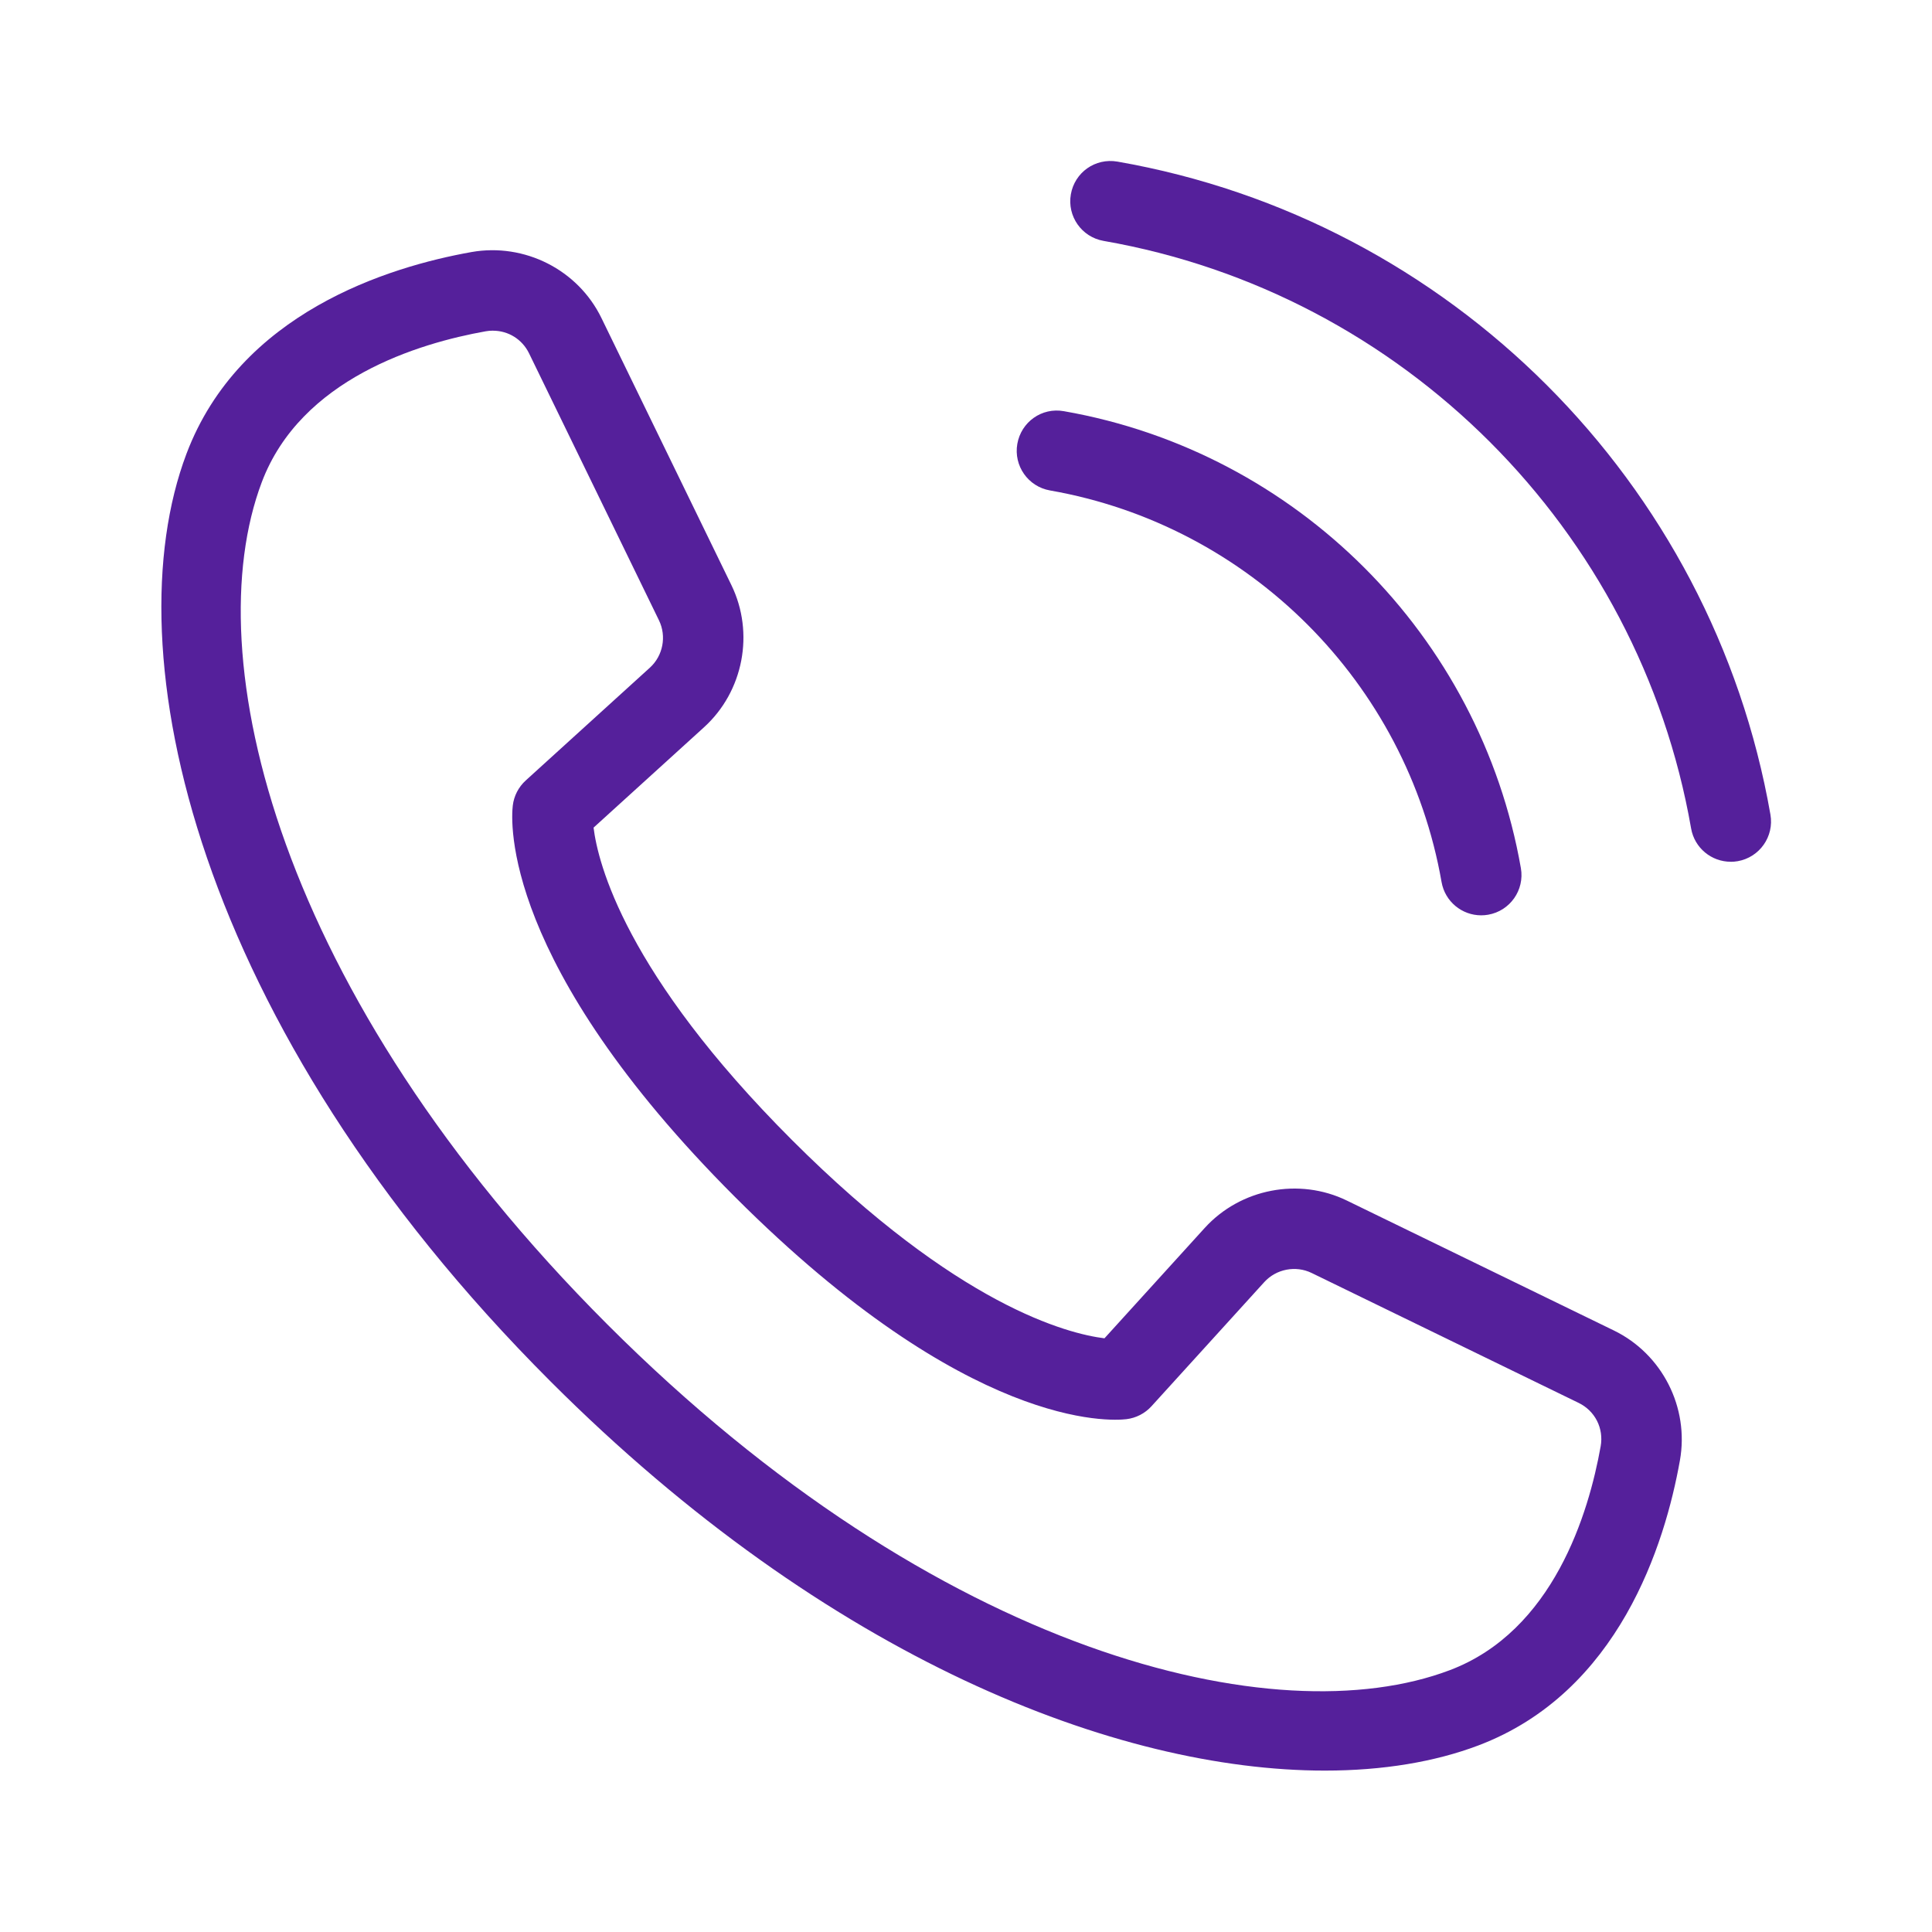
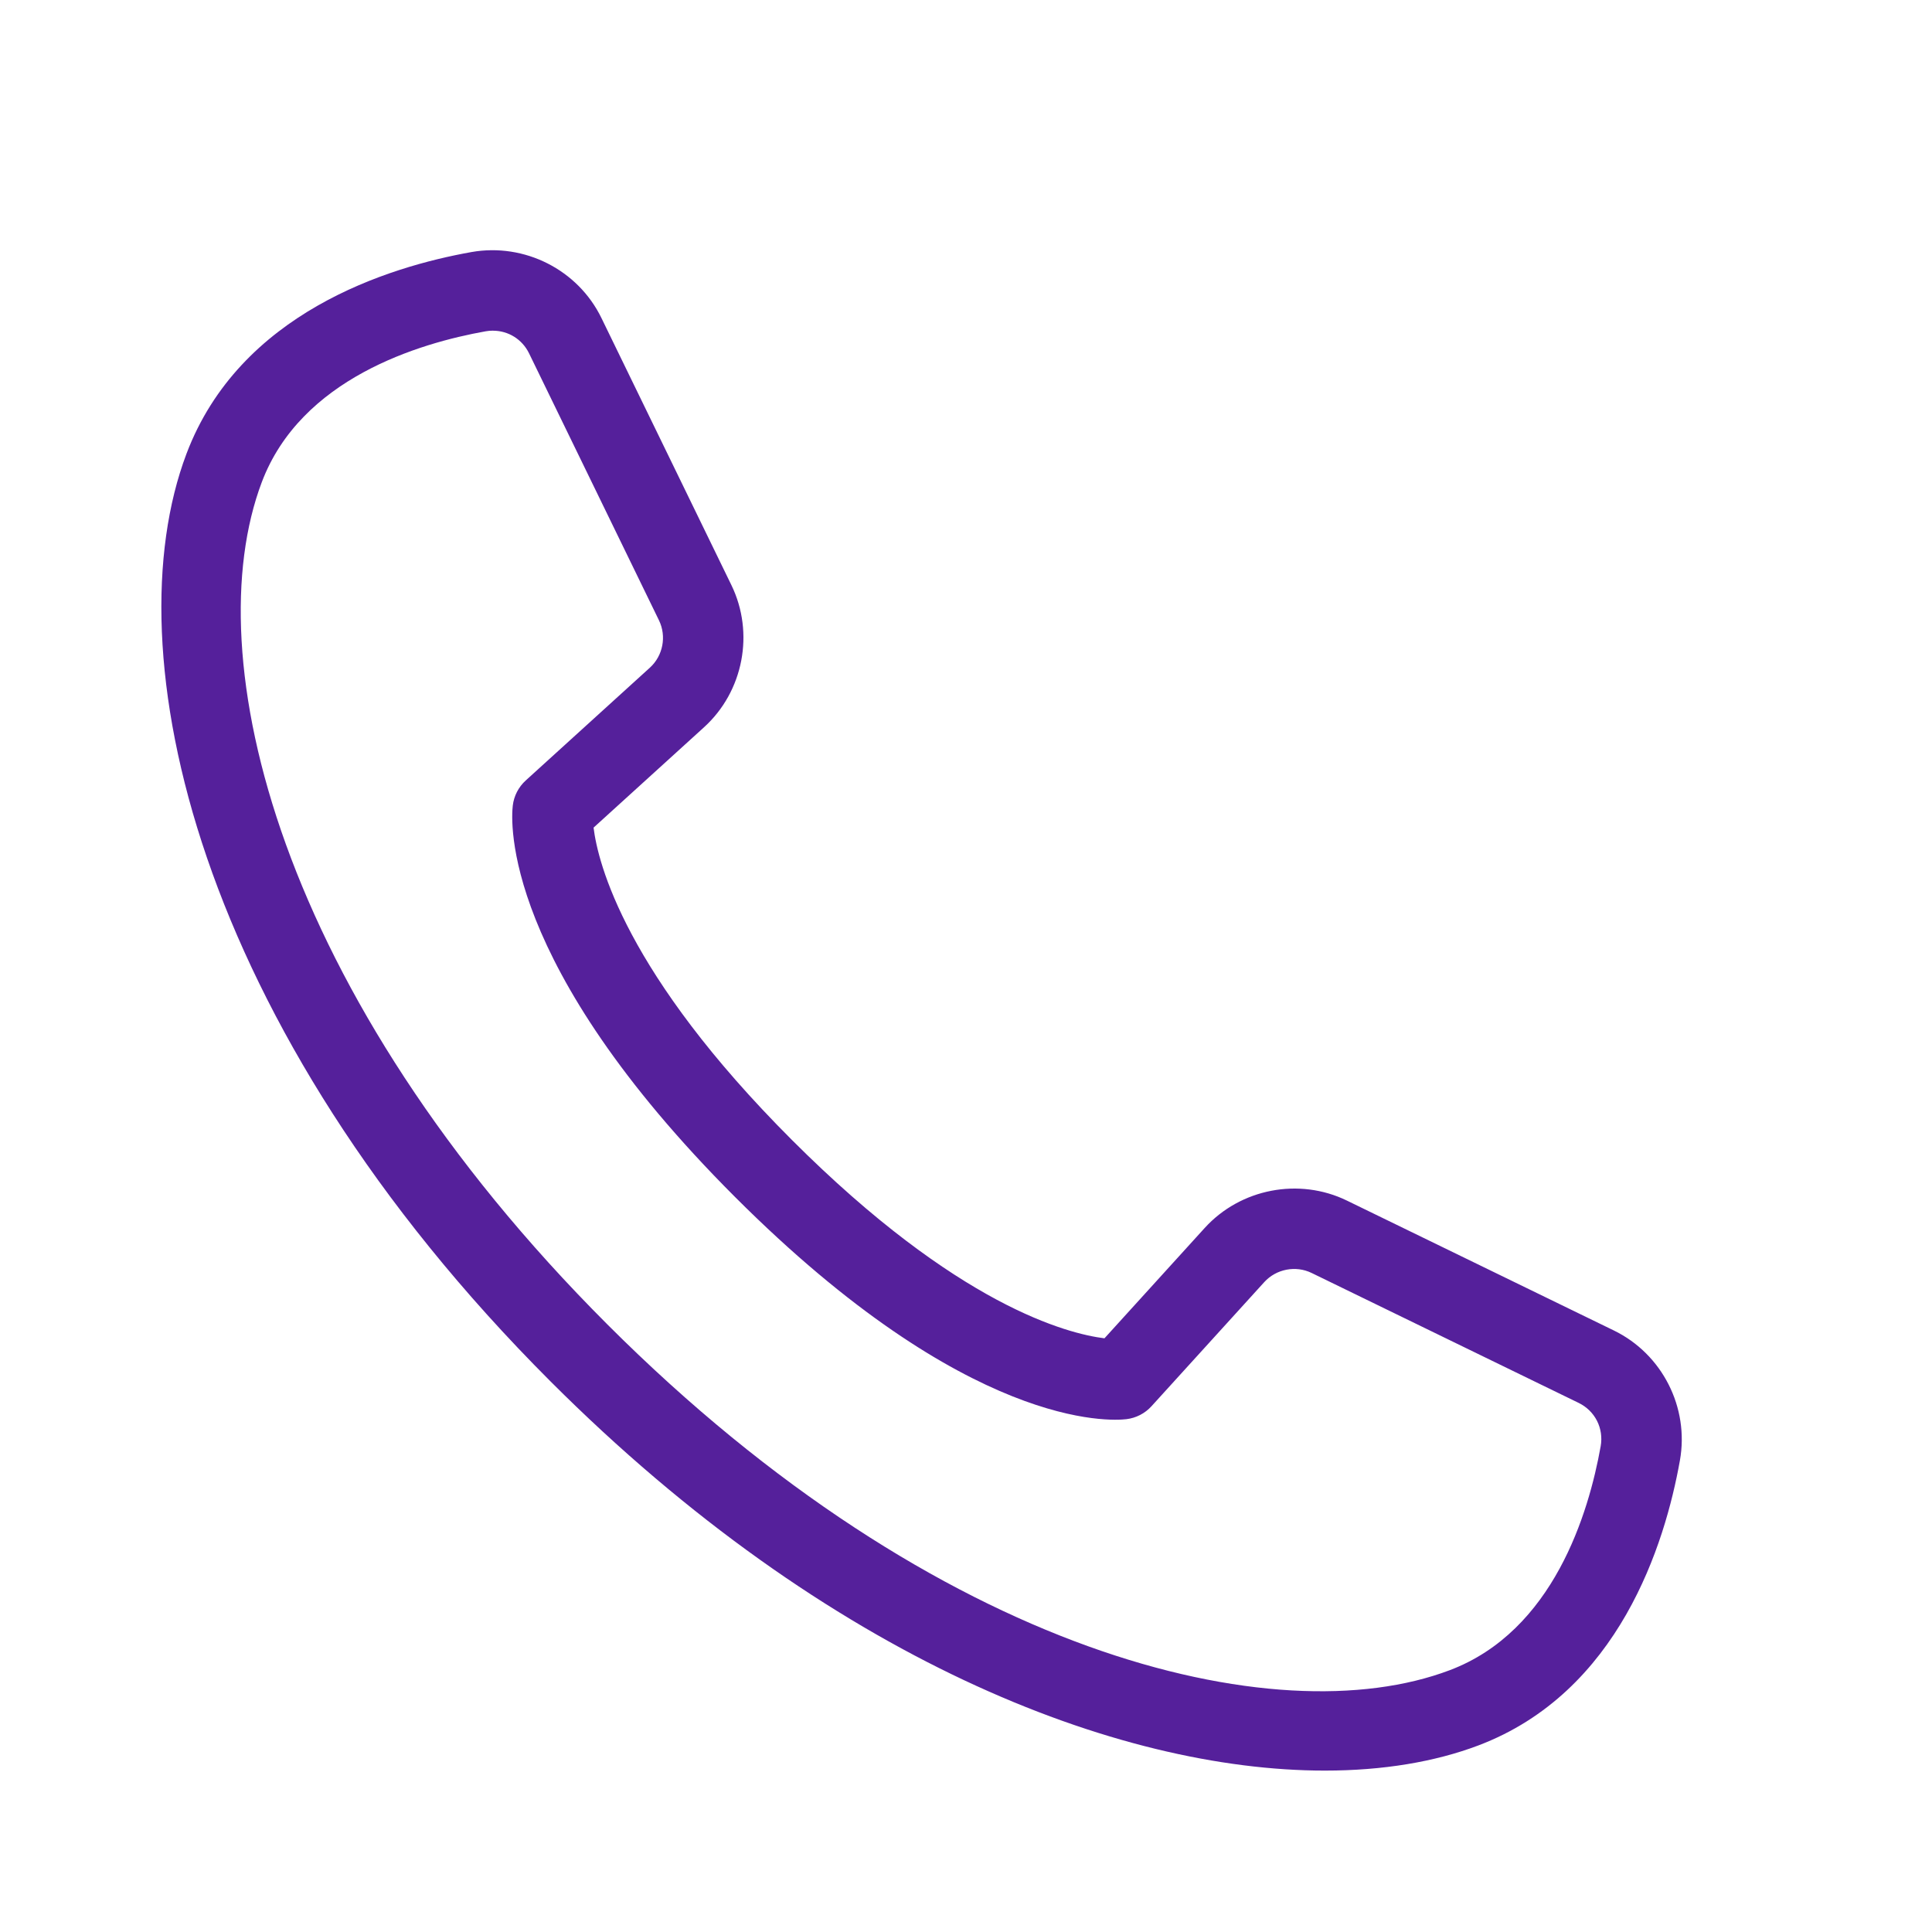
<svg xmlns="http://www.w3.org/2000/svg" width="48" height="48" viewBox="0 0 48 48" fill="none">
  <path d="M32.916 43.99C27.769 43.99 20.587 41.23 13.678 34.321C4.828 25.471 2.785 16.171 4.632 11.276C5.953 7.776 9.637 6.632 11.715 6.262C13.032 6.03 14.361 6.702 14.944 7.904L18.171 14.536C18.75 15.726 18.471 17.179 17.491 18.069L14.747 20.562C14.856 21.448 15.537 24.185 19.676 28.323C23.799 32.447 26.531 33.137 27.44 33.25L29.93 30.509C30.82 29.53 32.275 29.25 33.463 29.828L40.095 33.055C41.297 33.639 41.972 34.968 41.737 36.284C41.367 38.362 40.223 42.046 36.724 43.367C35.65 43.772 34.364 43.99 32.916 43.99ZM12.248 8.215C12.188 8.215 12.127 8.22 12.066 8.231C10.405 8.527 7.474 9.407 6.503 11.982C4.876 16.296 6.869 24.684 15.092 32.907C23.318 41.132 31.708 43.125 36.017 41.496C38.592 40.524 39.472 37.594 39.768 35.933C39.848 35.485 39.628 35.052 39.22 34.854L32.588 31.627C32.192 31.434 31.707 31.527 31.41 31.854L28.608 34.938C28.446 35.116 28.225 35.23 27.986 35.259C27.597 35.304 24.062 35.539 18.261 29.738C12.46 23.937 12.694 20.398 12.74 20.014C12.768 19.775 12.883 19.554 13.06 19.392L16.145 16.589C16.472 16.293 16.565 15.809 16.372 15.412L13.145 8.78C12.974 8.428 12.627 8.216 12.248 8.216V8.215Z" fill="#55209B" />
-   <path d="M42.999 21.41C42.521 21.41 42.1 21.068 42.015 20.582C40.718 13.148 34.852 7.282 27.418 5.985C26.874 5.89 26.51 5.372 26.605 4.828C26.7 4.284 27.21 3.92 27.762 4.015C36.024 5.457 42.543 11.977 43.986 20.239C44.081 20.783 43.716 21.301 43.173 21.396C43.115 21.406 43.057 21.411 43 21.411L42.999 21.41Z" fill="#55209B" />
-   <path d="M36.799 22.741C36.322 22.741 35.9 22.399 35.815 21.913C34.949 16.961 31.04 13.052 26.087 12.185C25.543 12.09 25.18 11.572 25.275 11.028C25.37 10.485 25.882 10.116 26.433 10.216C32.212 11.227 36.774 15.79 37.786 21.569C37.881 22.113 37.517 22.631 36.973 22.726C36.915 22.736 36.856 22.741 36.799 22.741Z" fill="#55209B" />
</svg>